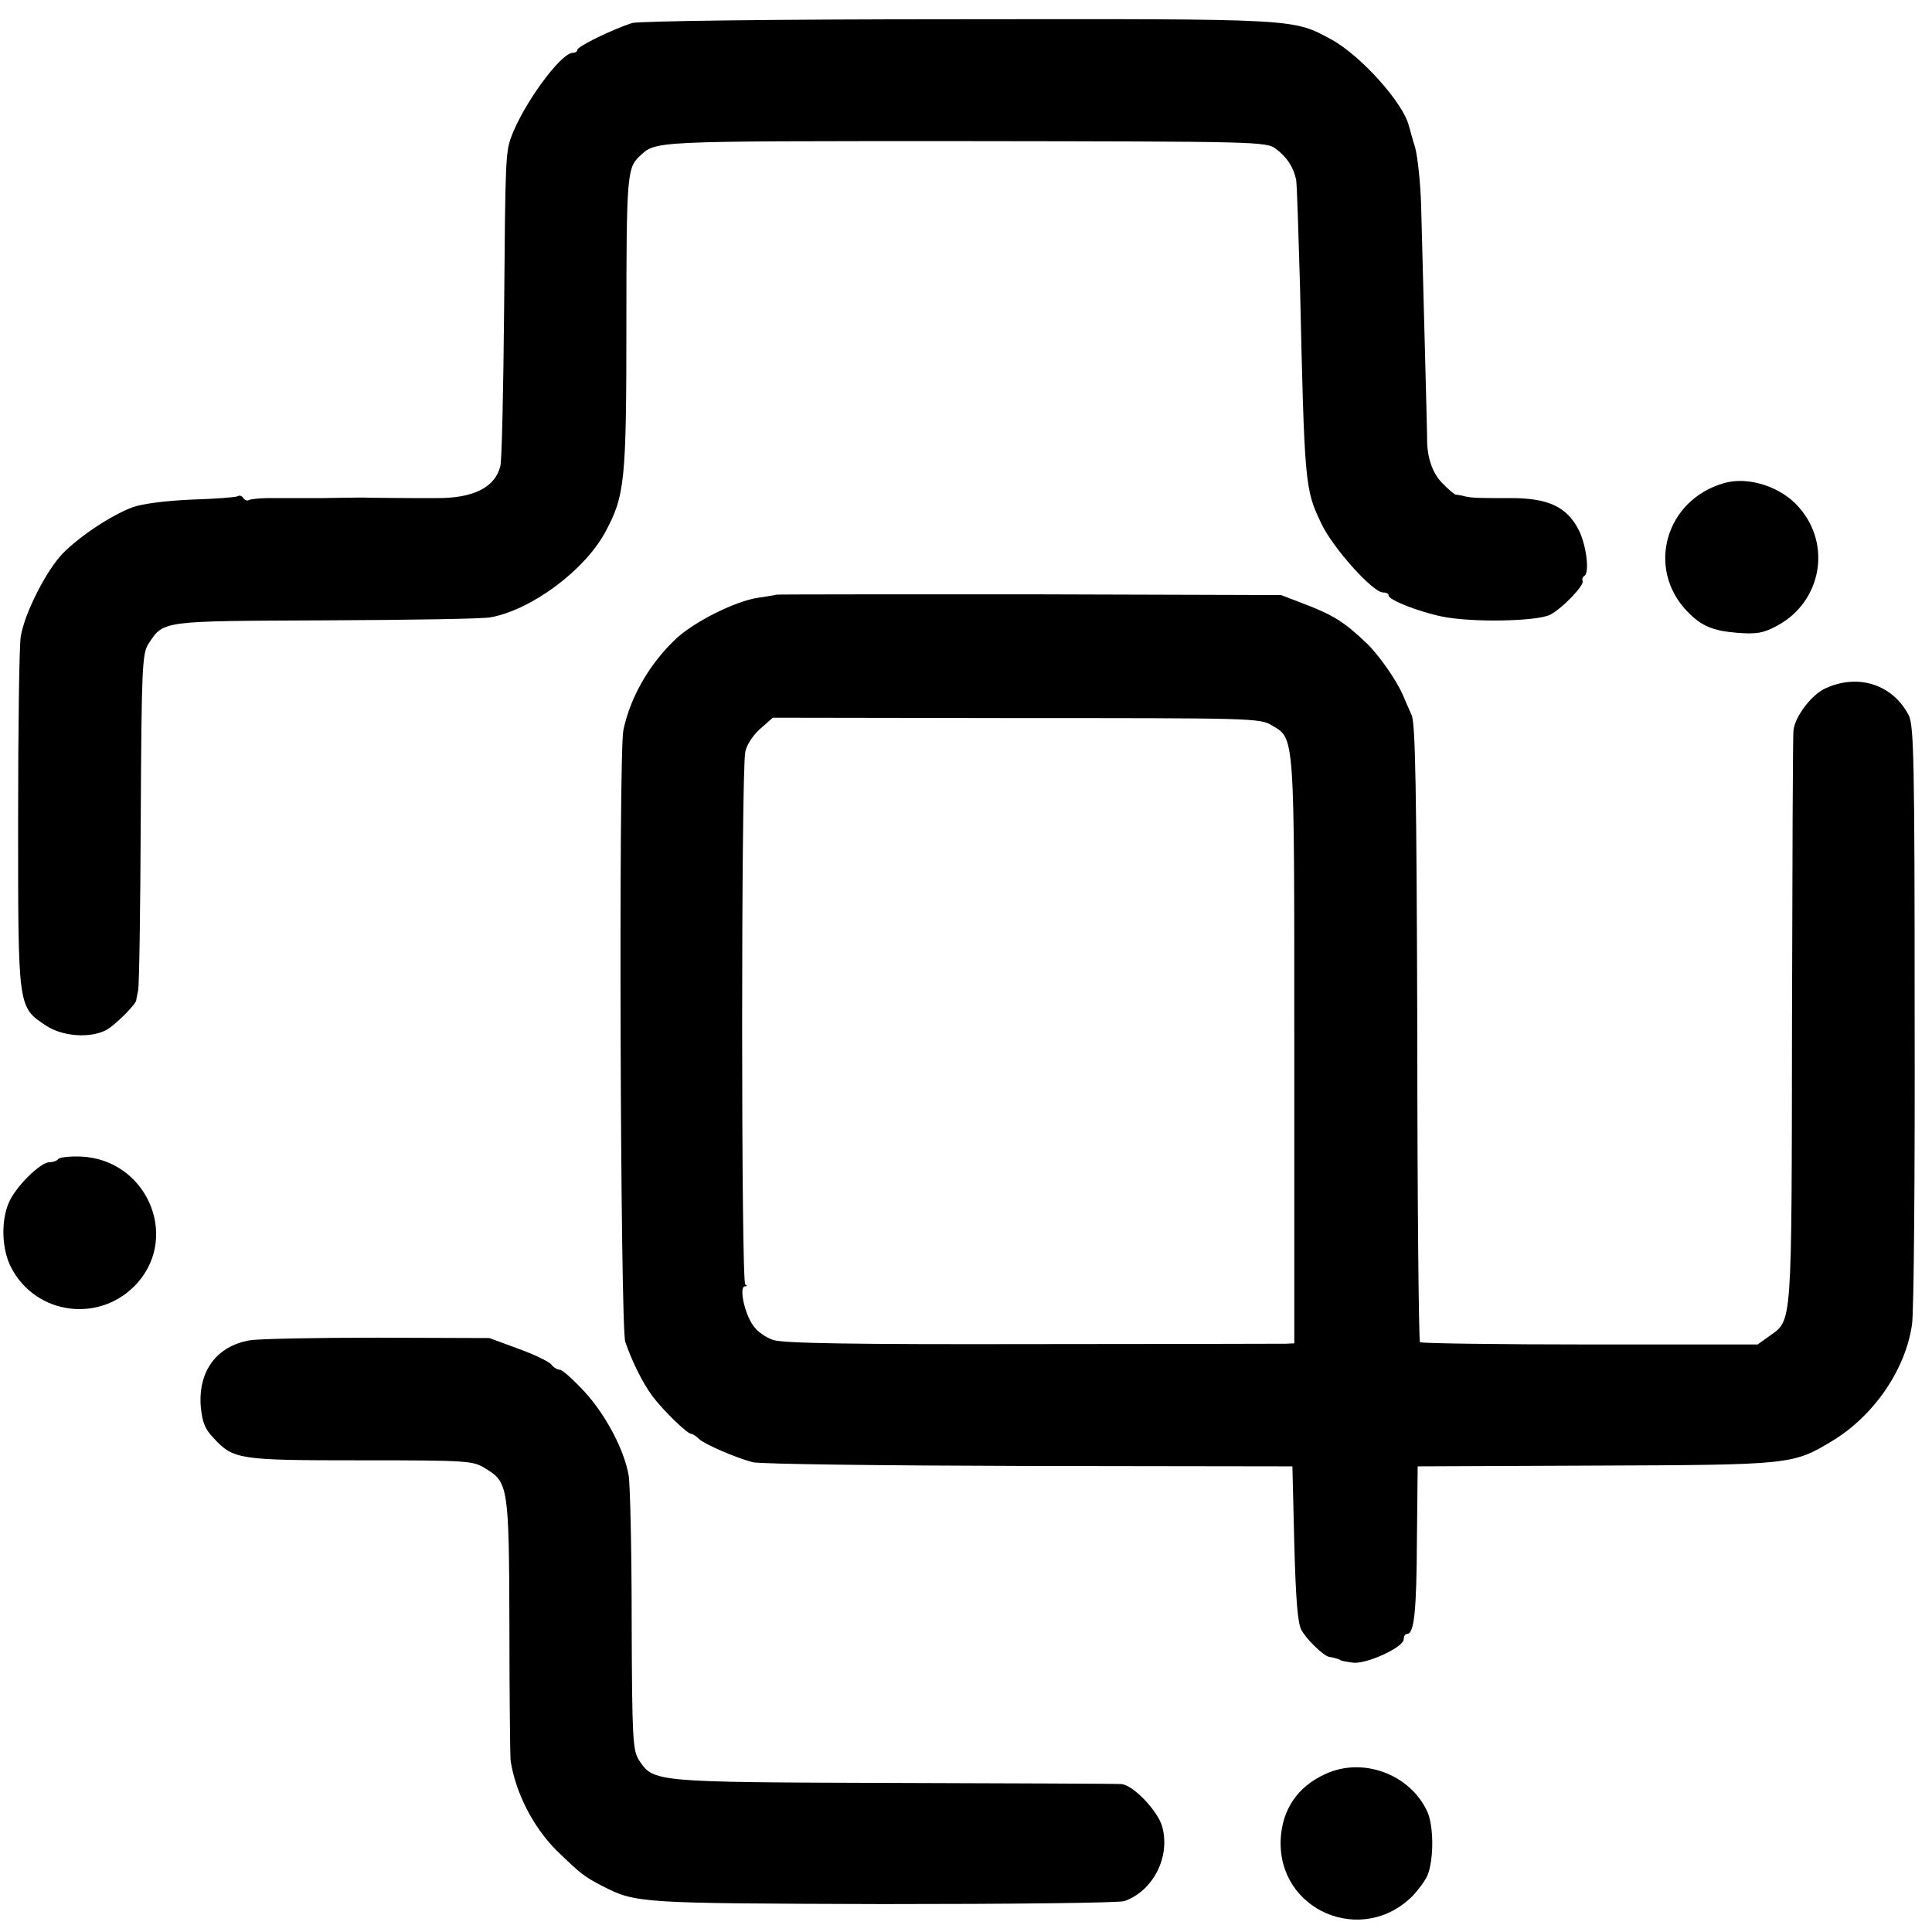
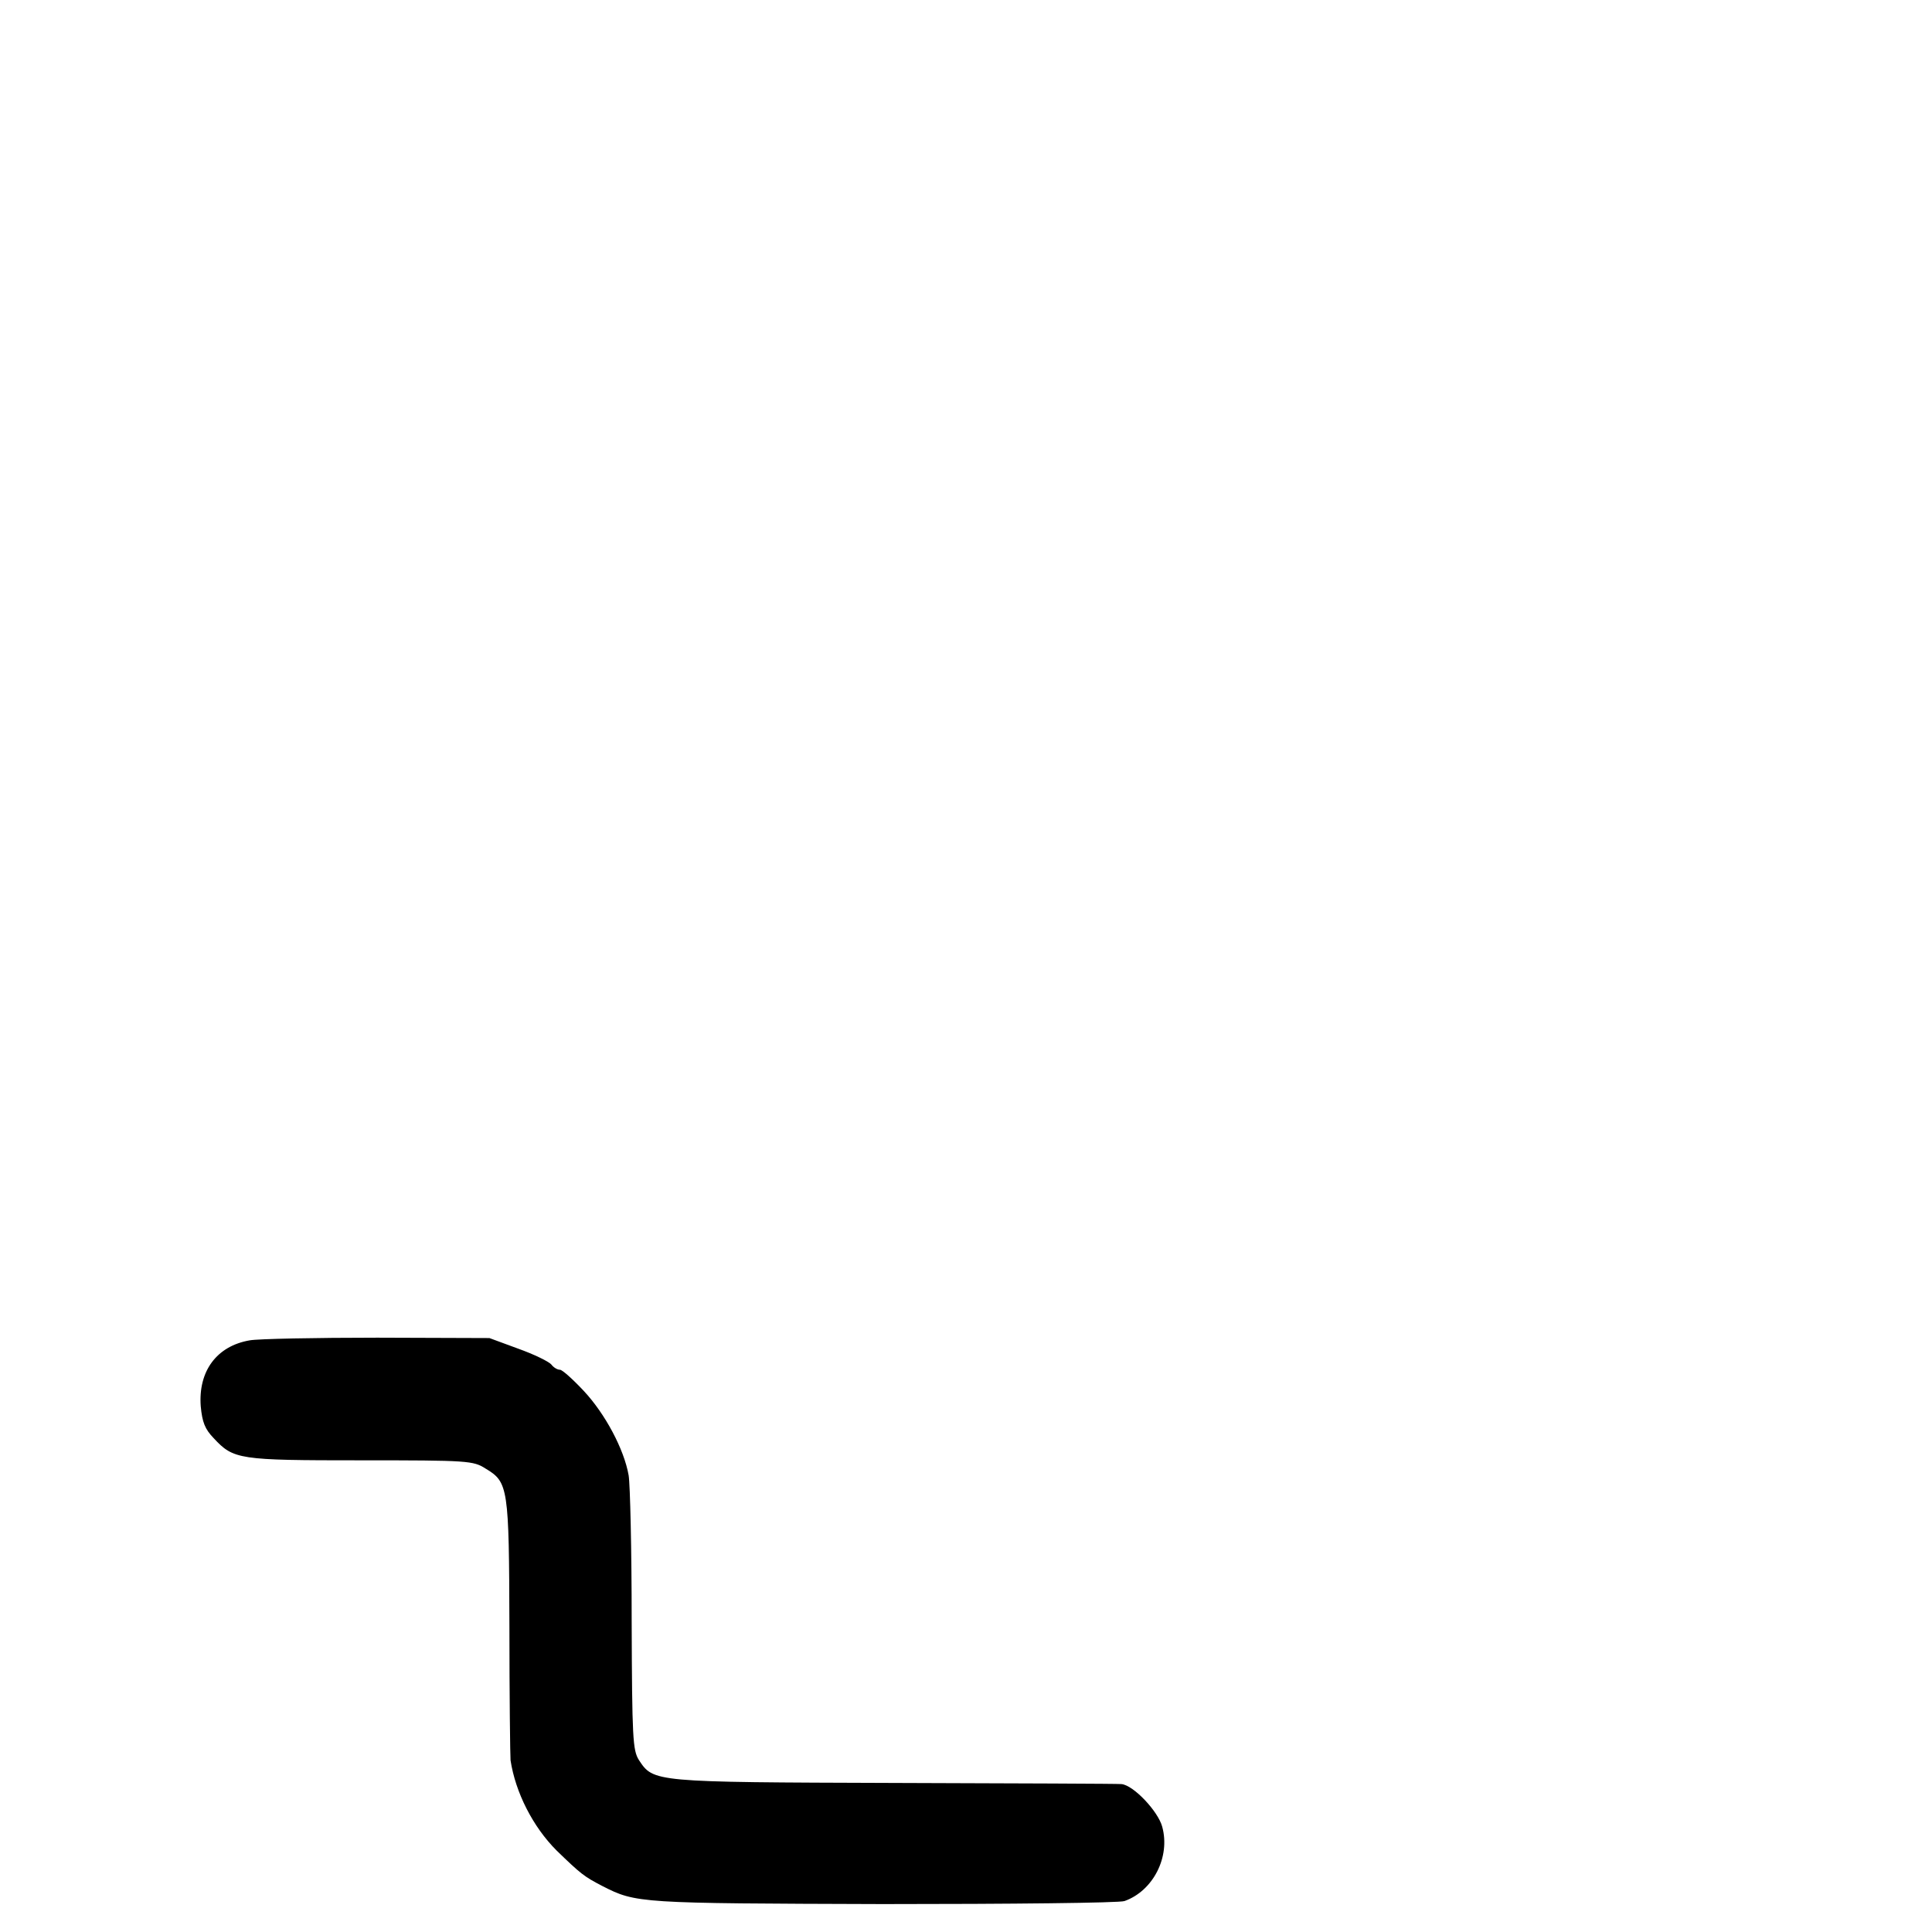
<svg xmlns="http://www.w3.org/2000/svg" version="1.0" width="512pt" height="512pt" viewBox="0 0 512 512" preserveAspectRatio="xMidYMid meet">
  <g transform="translate(0,512) scale(0.1,-0.1)" fill="#000000" stroke="none">
-     <path d="M1675 5059 c-52 -17 -145 -62 -145 -71 0 -4 -5 -8 -12 -8 -32 0 -132 -137 -164 -225 -14 -40 -15 -66 -18 -451 -2 -215 -6 -404 -10 -419 -14 -57 -72 -86 -171 -85 -22 0 -49 0 -60 0 -39 0 -110 1 -120 1 -5 1 -30 0 -55 0 -25 0 -53 -1 -62 -1 -29 0 -100 0 -147 0 -24 0 -47 -3 -51 -5 -5 -3 -11 -1 -15 5 -4 6 -10 8 -15 5 -5 -3 -60 -7 -122 -9 -70 -3 -130 -11 -156 -20 -58 -22 -138 -75 -185 -122 -44 -45 -102 -159 -112 -221 -4 -23 -7 -242 -7 -486 0 -501 -1 -495 74 -545 44 -29 116 -34 159 -12 23 12 78 67 80 79 0 3 3 15 5 26 3 11 6 216 7 455 2 398 4 438 20 463 41 63 31 61 471 63 221 1 417 4 436 8 109 20 248 124 303 224 53 98 57 133 57 555 0 386 2 412 34 442 45 42 19 41 861 41 784 -1 801 -1 827 -21 29 -22 46 -48 53 -82 2 -12 6 -136 10 -275 12 -533 13 -544 56 -634 30 -65 137 -184 164 -184 8 0 15 -3 15 -8 0 -12 79 -43 142 -56 78 -16 251 -13 286 5 32 16 93 80 86 90 -2 4 0 10 5 13 14 9 5 83 -16 123 -31 60 -81 83 -178 83 -84 0 -99 0 -120 4 -11 3 -23 5 -27 5 -4 1 -21 15 -37 32 -26 27 -40 70 -39 119 0 18 -12 469 -16 620 -2 58 -9 125 -16 150 -8 25 -14 50 -16 55 -13 60 -127 187 -205 230 -104 56 -83 55 -989 54 -507 0 -847 -5 -865 -10z" />
-     <path d="M4570 3840 c-157 -44 -209 -228 -97 -342 36 -37 67 -50 131 -55 51 -4 69 -1 106 19 117 63 145 215 57 314 -47 54 -133 82 -197 64z" />
-     <path d="M2057 3544 c-1 -1 -22 -4 -47 -8 -60 -8 -176 -66 -223 -113 -68 -66 -117 -152 -135 -238 -13 -60 -8 -1582 5 -1621 18 -52 45 -107 72 -144 28 -37 91 -99 103 -100 4 0 13 -6 20 -13 14 -14 97 -50 143 -62 17 -5 345 -9 730 -10 l700 -1 5 -205 c4 -149 9 -211 19 -229 14 -25 59 -69 74 -71 13 -2 27 -6 30 -9 1 -1 15 -4 31 -6 34 -6 136 40 136 62 0 8 4 14 9 14 19 0 25 62 26 250 l2 194 469 2 c518 2 525 2 629 65 110 66 195 189 212 309 5 30 8 399 7 820 0 675 -2 769 -16 795 -43 82 -135 111 -222 70 -36 -17 -79 -74 -83 -110 -2 -11 -3 -357 -4 -770 -1 -817 1 -792 -59 -835 l-32 -23 -444 0 c-245 0 -447 3 -451 6 -3 4 -7 372 -7 819 -2 652 -5 819 -15 843 -8 17 -18 41 -24 55 -18 40 -64 106 -97 137 -57 54 -86 73 -165 103 l-60 23 -668 2 c-367 0 -669 0 -670 -1z m1313 -346 c62 -37 60 -12 60 -863 l0 -775 -22 -1 c-13 0 -316 -1 -674 -1 -472 -1 -660 2 -685 11 -19 6 -43 23 -53 38 -23 32 -38 103 -22 104 6 0 7 2 1 5 -11 4 -11 1353 0 1411 3 18 20 44 39 61 l34 30 645 -1 c616 0 647 0 677 -19z" />
-     <path d="M154 2048 c-3 -4 -13 -8 -23 -8 -24 0 -90 -65 -108 -108 -21 -50 -18 -123 6 -170 66 -129 240 -150 336 -41 111 127 21 327 -151 334 -30 1 -57 -2 -60 -7z" />
    <path d="M662 1568 c-88 -15 -137 -82 -130 -175 4 -42 11 -60 34 -84 53 -57 66 -59 390 -59 286 0 298 -1 331 -22 60 -36 62 -49 63 -419 0 -184 2 -343 3 -354 13 -85 59 -176 122 -239 65 -63 73 -69 121 -94 90 -46 97 -46 744 -48 339 0 626 3 640 8 76 27 122 117 100 197 -11 41 -76 110 -108 113 -9 1 -280 2 -602 3 -641 2 -638 2 -677 61 -16 26 -18 56 -19 369 0 187 -4 360 -8 385 -12 69 -62 163 -119 224 -29 31 -57 56 -63 56 -7 0 -17 6 -23 14 -7 8 -46 27 -88 42 l-76 28 -297 1 c-163 0 -316 -3 -338 -7z" />
-     <path d="M3511 418 c-72 -33 -113 -93 -117 -172 -9 -189 216 -285 350 -150 15 16 33 40 39 54 17 42 17 132 -1 170 -46 99 -172 145 -271 98z" />
  </g>
</svg>